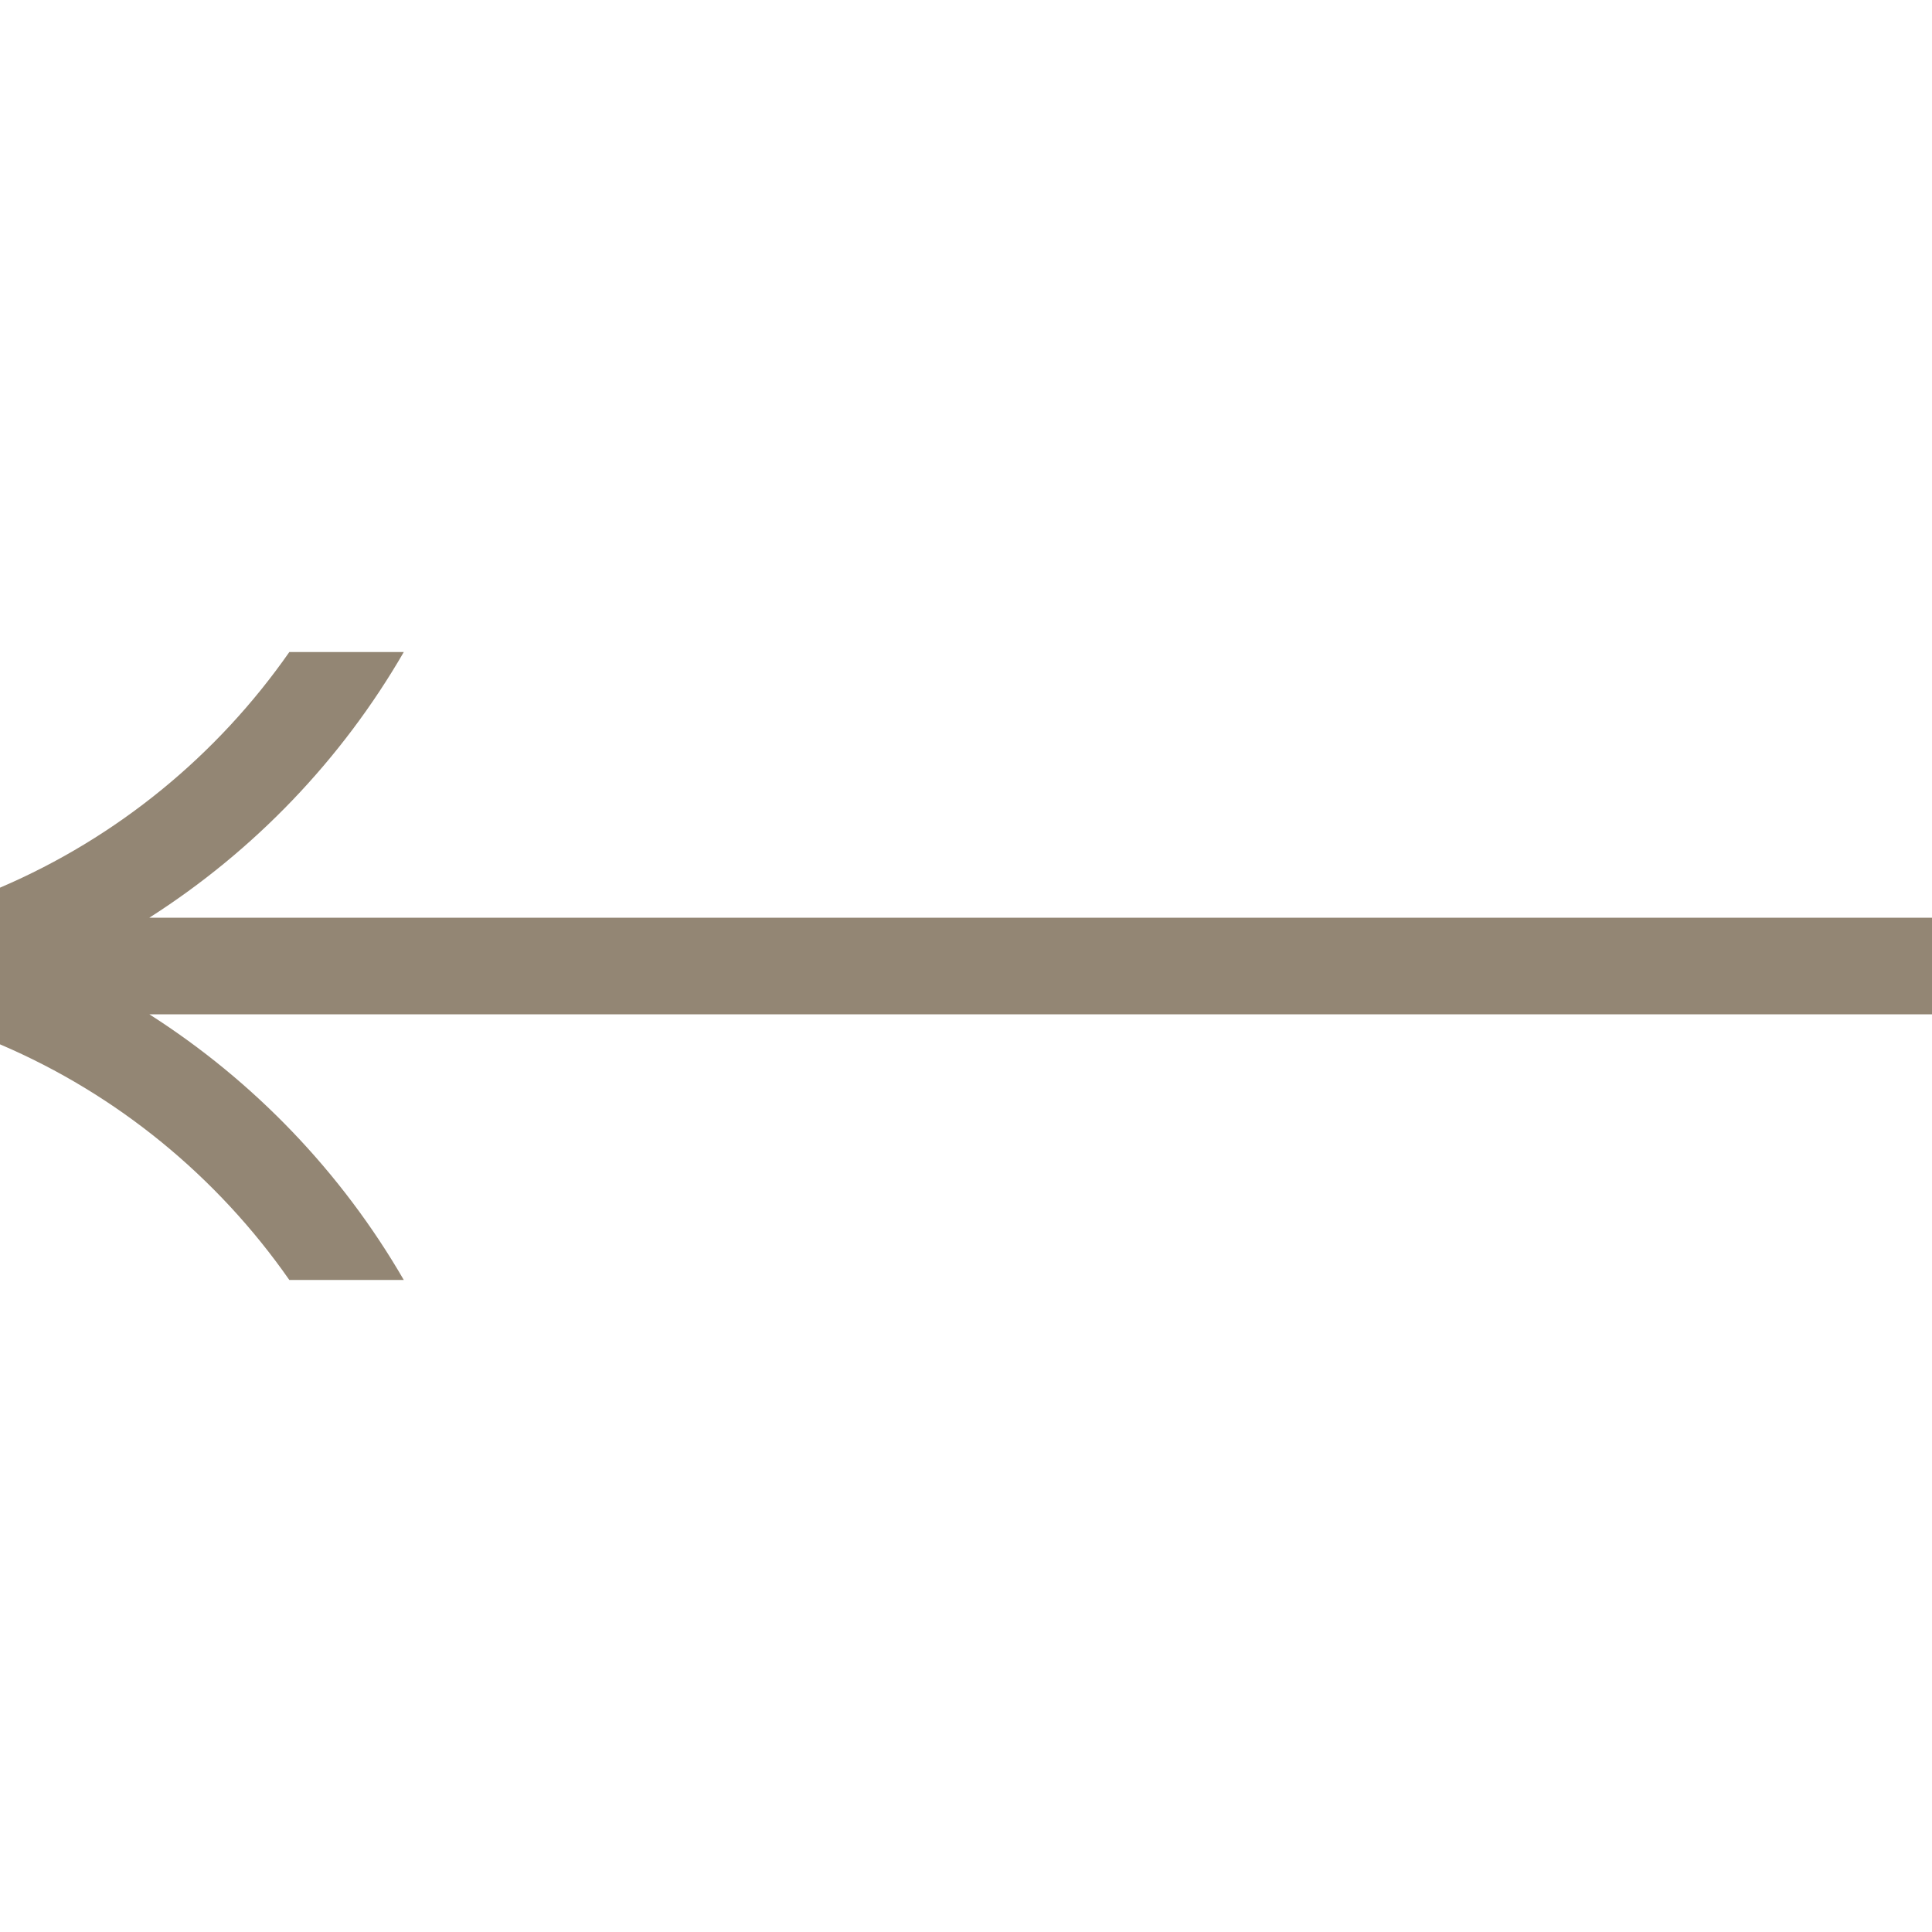
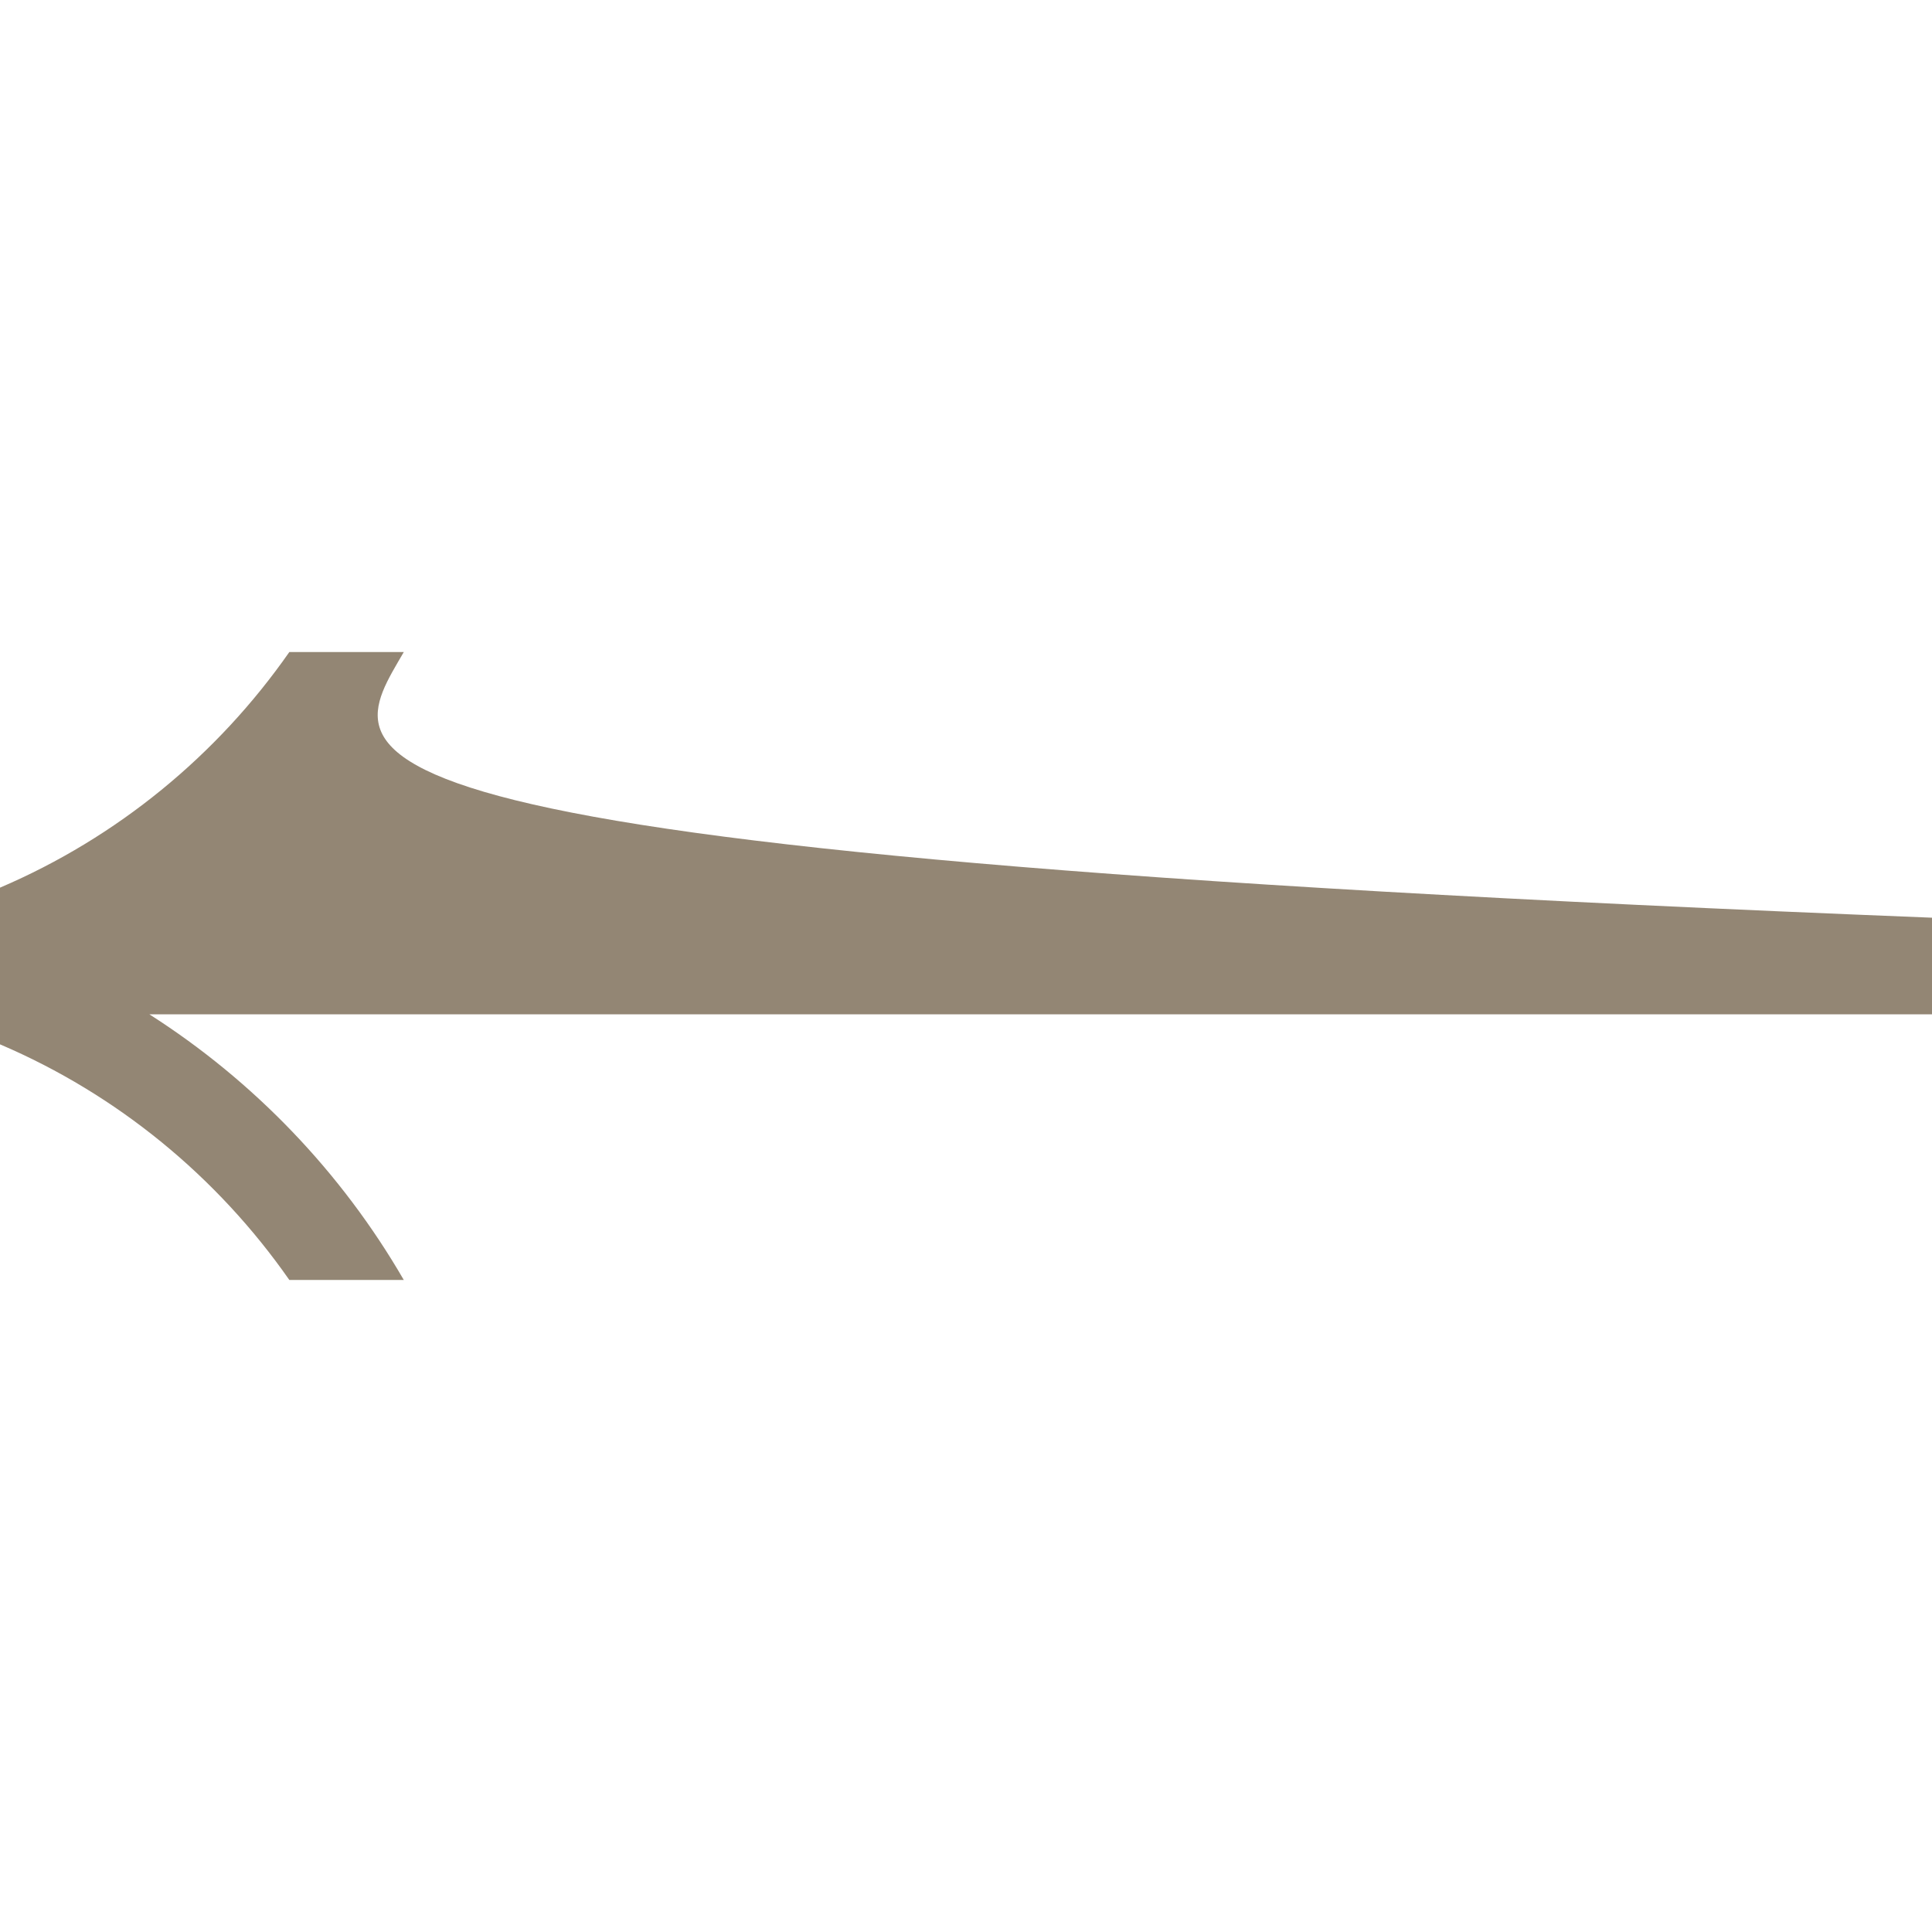
<svg xmlns="http://www.w3.org/2000/svg" width="20" height="20" viewBox="0 0 20 20" fill="none">
  <g id="arrow">
-     <path id="Subtract" fill-rule="evenodd" clip-rule="evenodd" d="M0 10.811C1.213 11.329 2.249 12.181 2.995 13.25H4.18C3.535 12.136 2.629 11.191 1.546 10.5L20 10.5V9.5L1.546 9.5C2.629 8.809 3.535 7.865 4.18 6.75H2.995C2.249 7.819 1.213 8.67 0 9.189V10.811Z" fill="#938674" />
+     <path id="Subtract" fill-rule="evenodd" clip-rule="evenodd" d="M0 10.811C1.213 11.329 2.249 12.181 2.995 13.25H4.18C3.535 12.136 2.629 11.191 1.546 10.5L20 10.5V9.5C2.629 8.809 3.535 7.865 4.18 6.75H2.995C2.249 7.819 1.213 8.67 0 9.189V10.811Z" fill="#938674" />
  </g>
</svg>